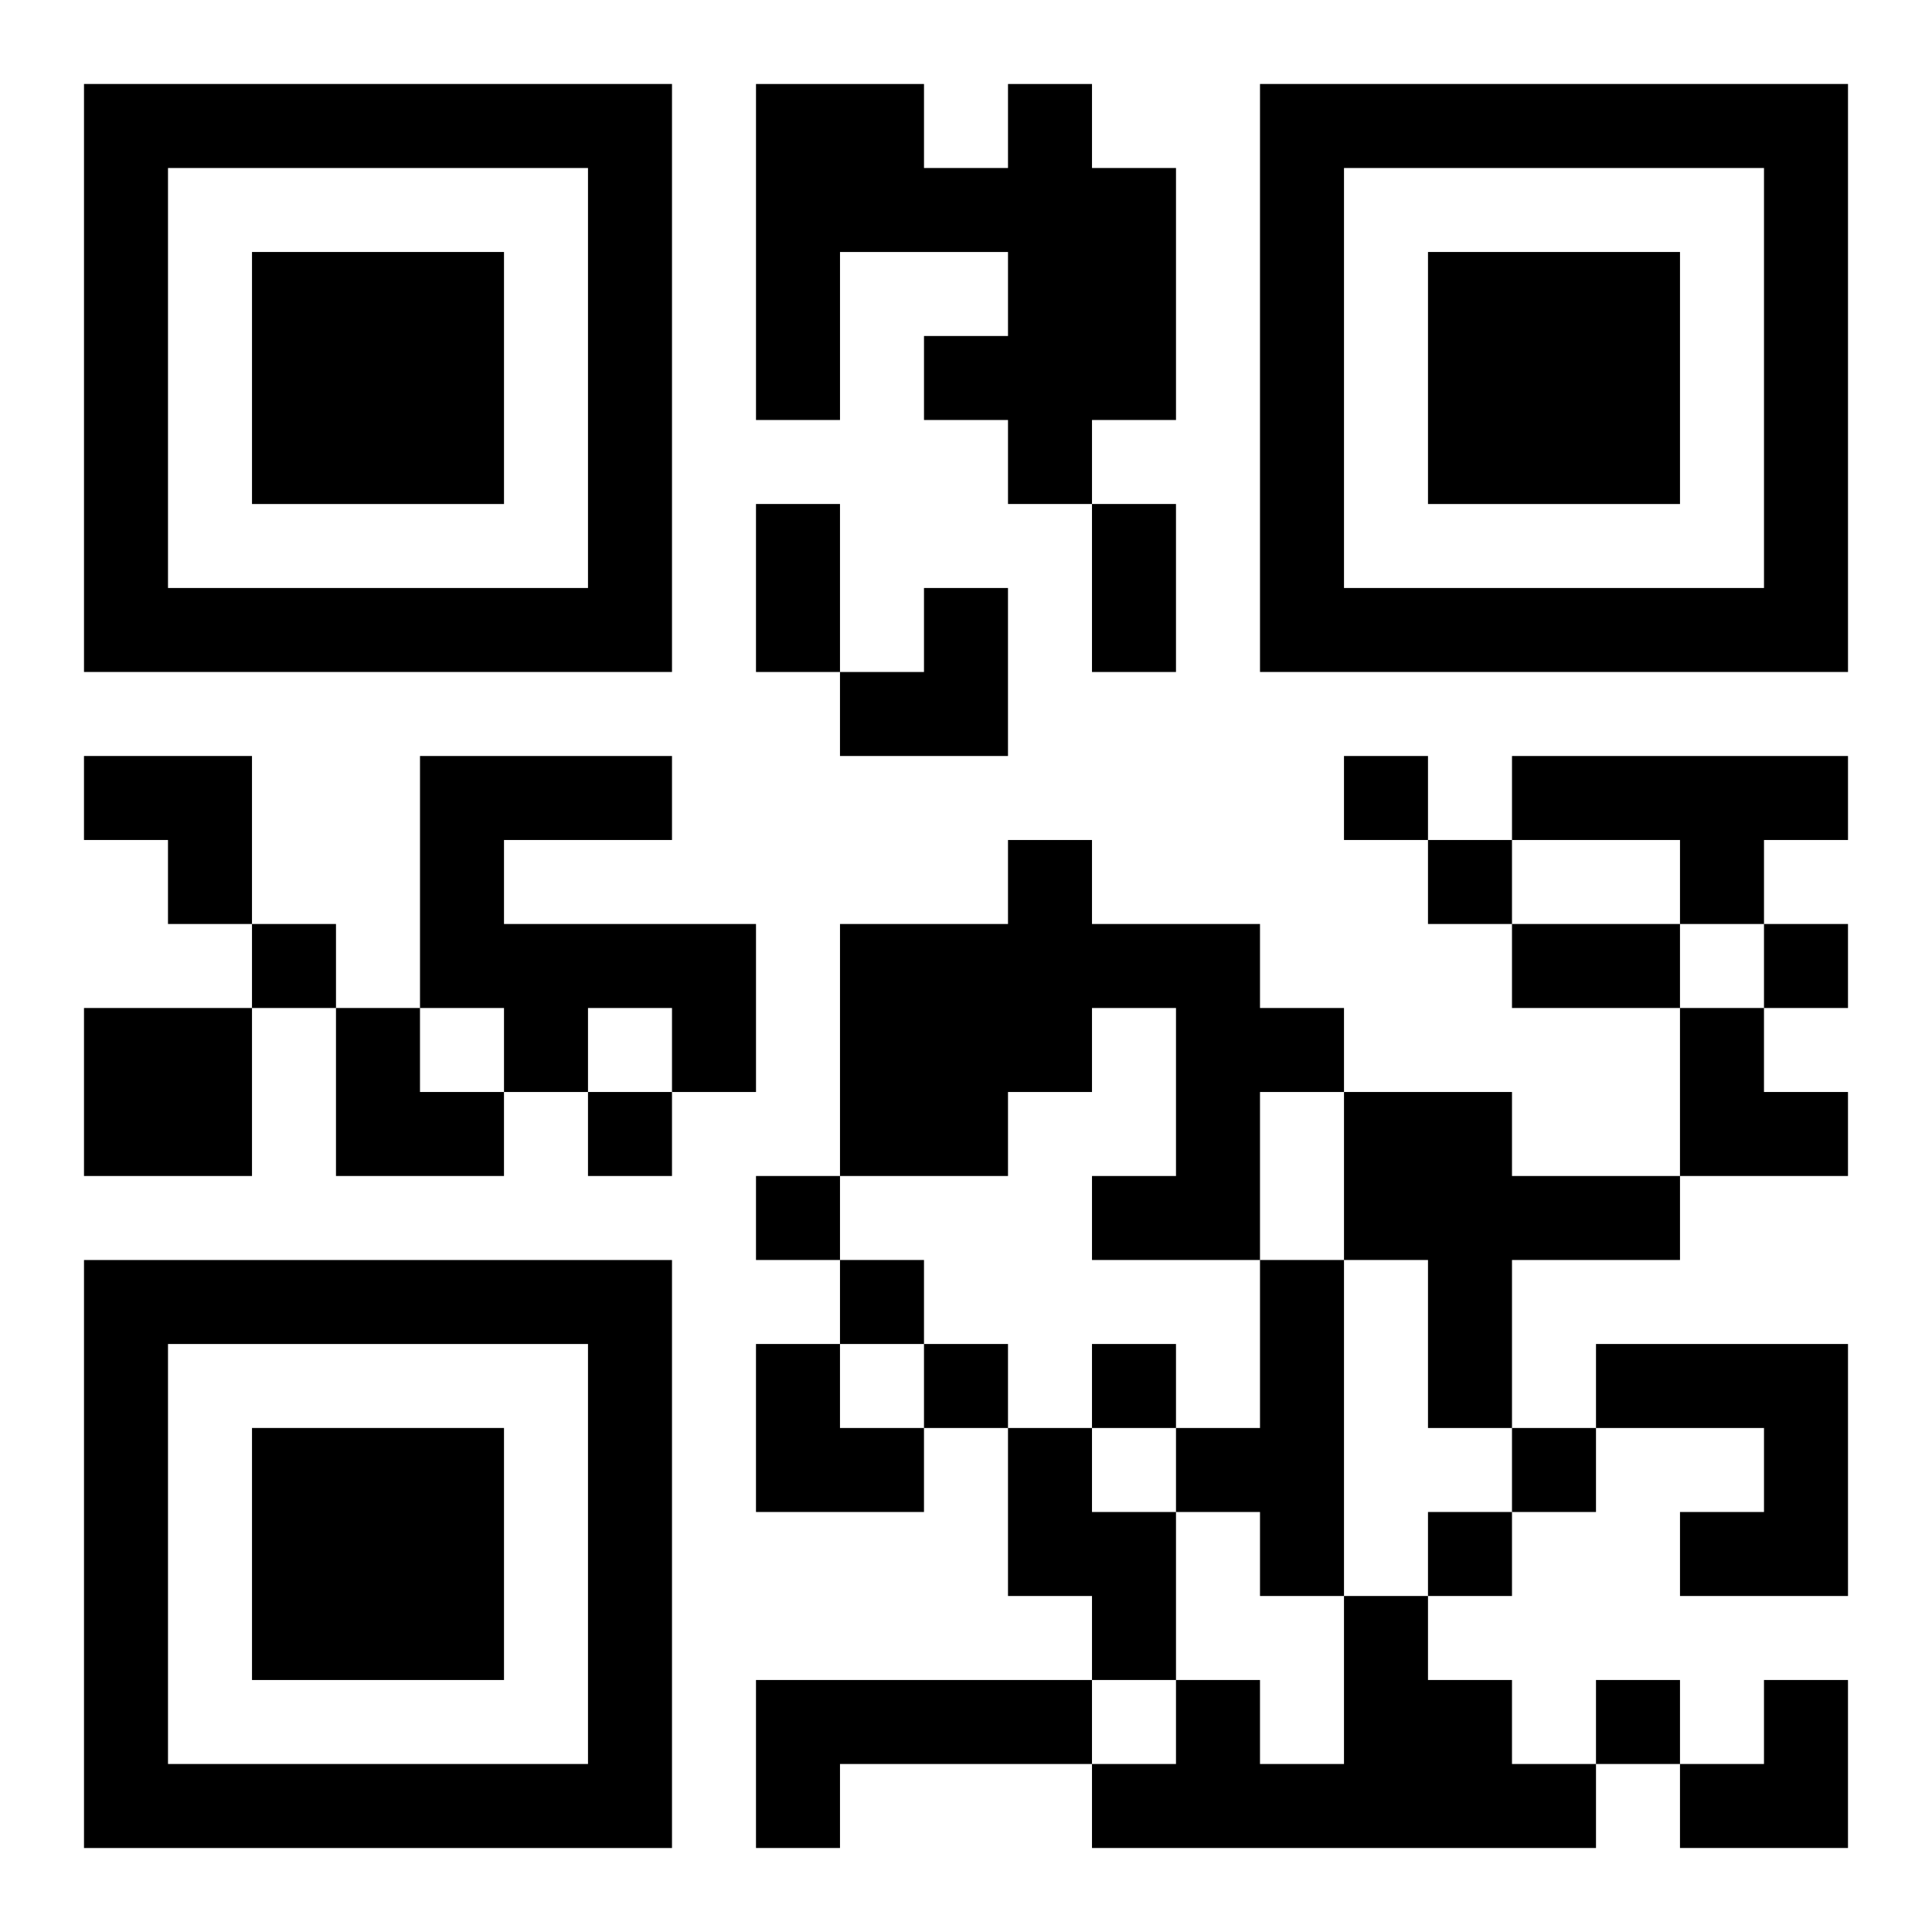
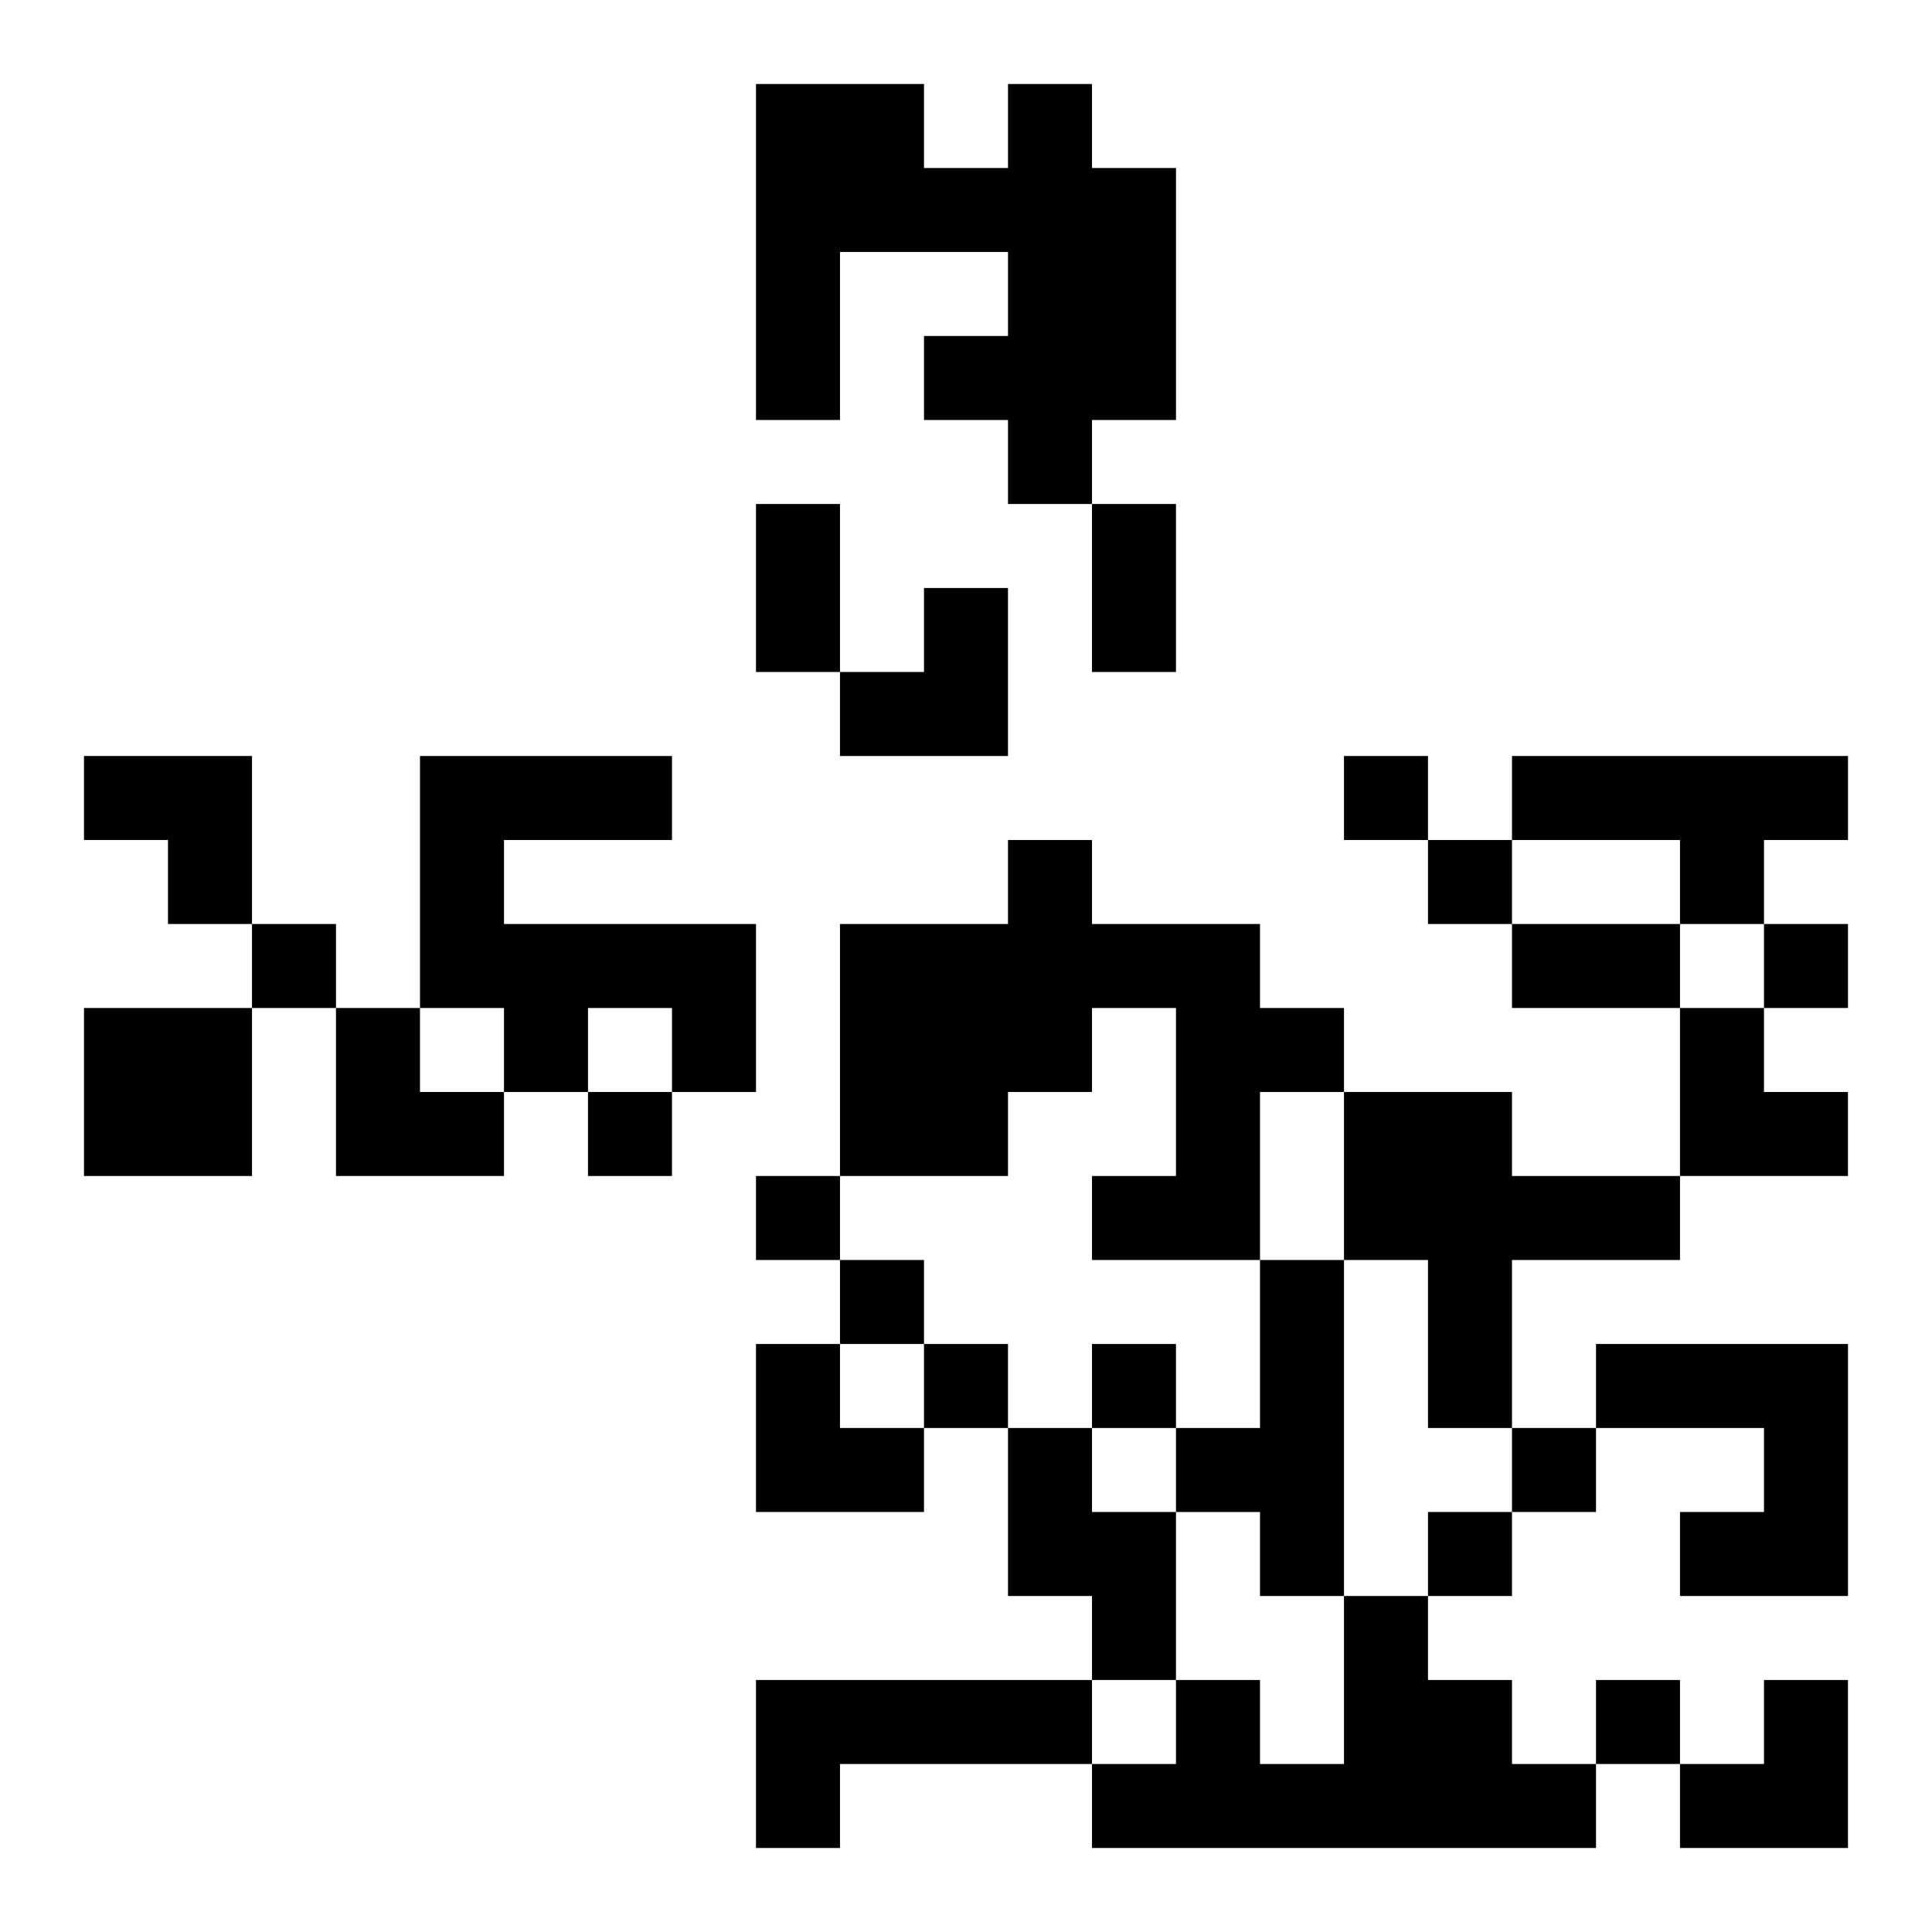
<svg xmlns="http://www.w3.org/2000/svg" xmlns:xlink="http://www.w3.org/1999/xlink" width="250" height="250" baseProfile="full" version="1.1" viewBox="-1 -1 23 23">
  <symbol id="a">
-     <path d="m0 7v7h7v-7h-7zm1 1h5v5h-5v-5zm1 1v3h3v-3h-3z" />
-   </symbol>
+     </symbol>
  <use y="-7" xlink:href="#a" />
  <use y="7" xlink:href="#a" />
  <use x="14" y="-7" xlink:href="#a" />
  <path d="m11 0h1v1h1v3h-1v1h-1v-1h-1v-1h1v-1h-2v2h-1v-4h2v1h1v-1m-7 8h3v1h-2v1h3v2h-1v-1h-1v1h-1v-1h-1v-3m13 0h4v1h-1v1h-1v-1h-2v-1m-6 1h1v1h2v1h1v1h-1v2h-2v-1h1v-2h-1v1h-1v1h-2v-3h2v-1m-11 2h2v2h-2v-2m15 1h2v1h2v1h-2v2h-1v-2h-1v-2m-1 2h1v4h-1v-1h-1v-1h1v-2m4 1h3v3h-2v-1h1v-1h-2v-1m-7 1h1v1h1v2h-1v-1h-1v-2m4 2h1v1h1v1h1v1h-6v-1h1v-1h1v1h1v-2m-7 1h4v1h-3v1h-1v-2m7-11v1h1v-1h-1m1 1v1h1v-1h-1m-14 1v1h1v-1h-1m18 0v1h1v-1h-1m-14 2v1h1v-1h-1m2 1v1h1v-1h-1m1 1v1h1v-1h-1m1 1v1h1v-1h-1m2 0v1h1v-1h-1m5 1v1h1v-1h-1m-1 1v1h1v-1h-1m2 2v1h1v-1h-1m-10-14h1v2h-1v-2m4 0h1v2h-1v-2m5 5h2v1h-2v-1m-8-4m1 0h1v2h-2v-1h1zm-10 2h2v2h-1v-1h-1zm3 3h1v1h1v1h-2zm16 0h1v1h1v1h-2zm-11 4h1v1h1v1h-2zm11 4m1 0h1v2h-2v-1h1z" />
</svg>